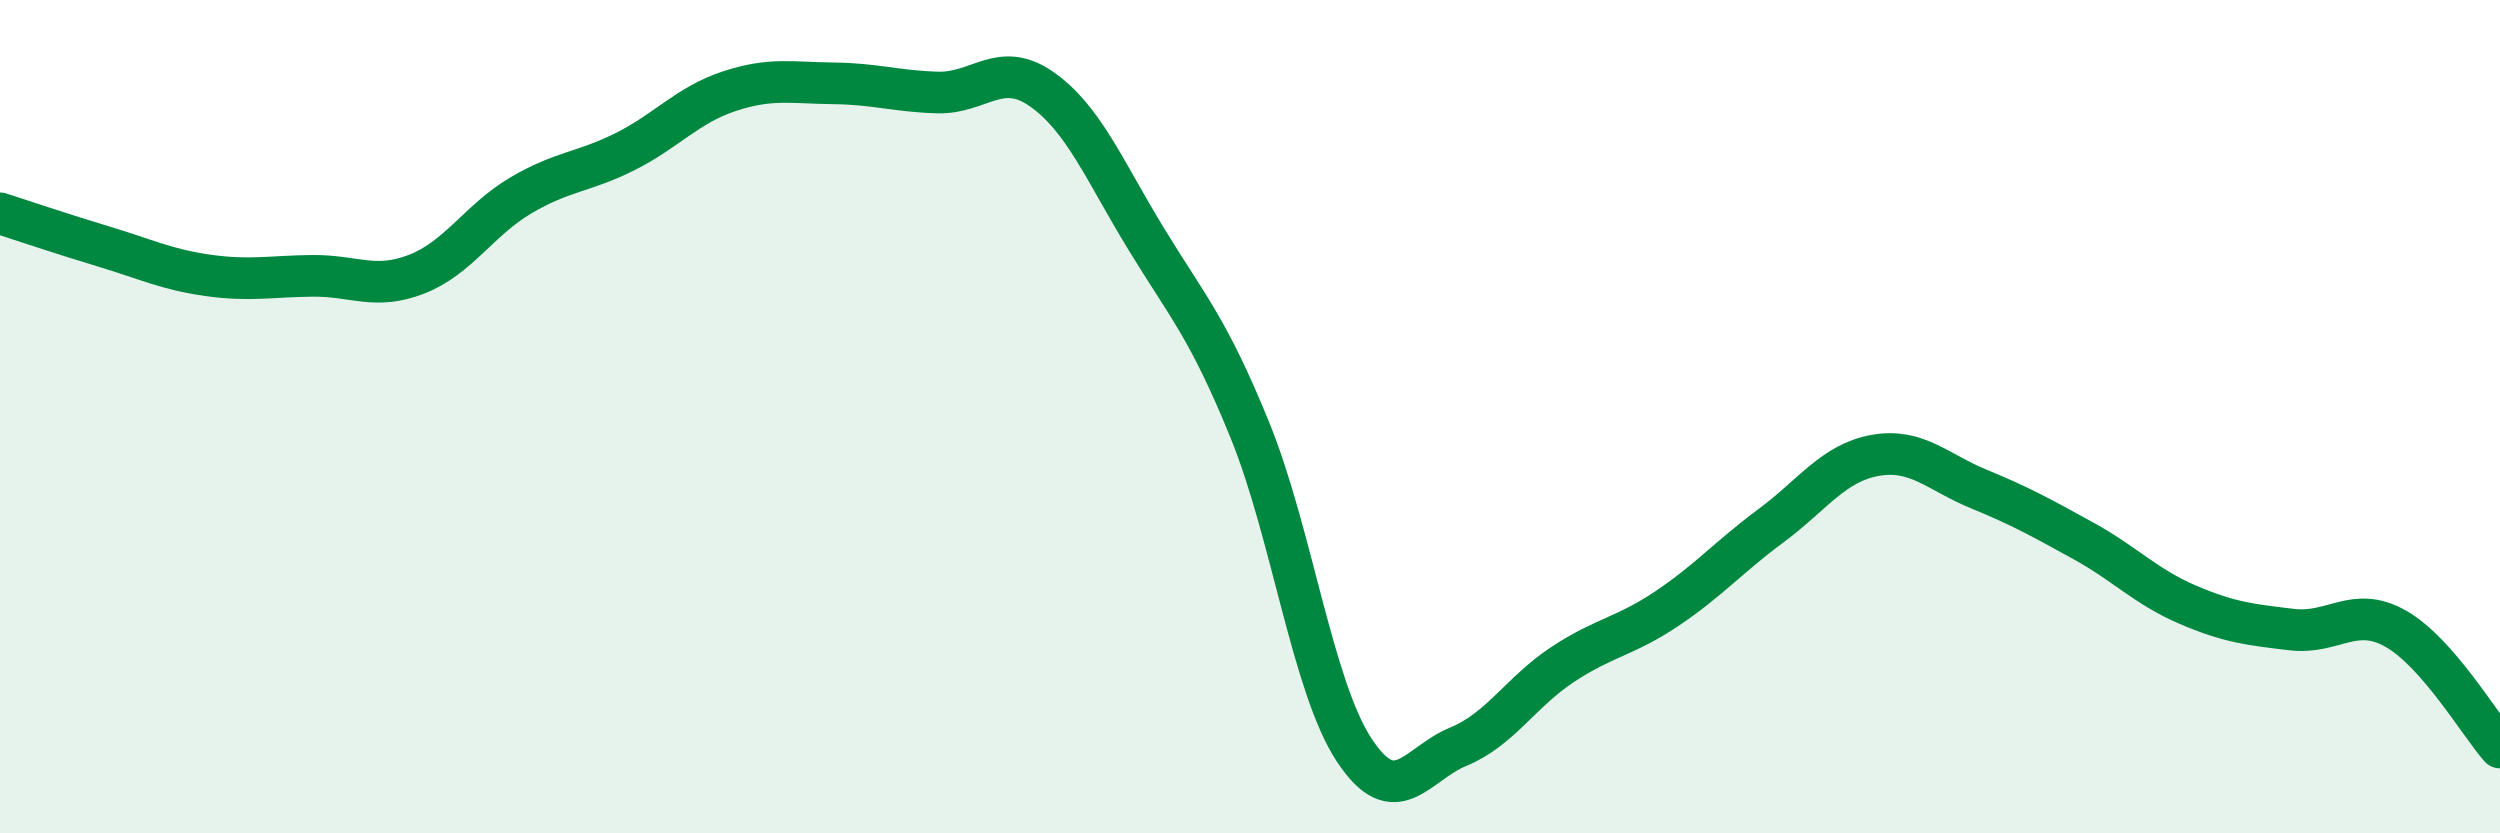
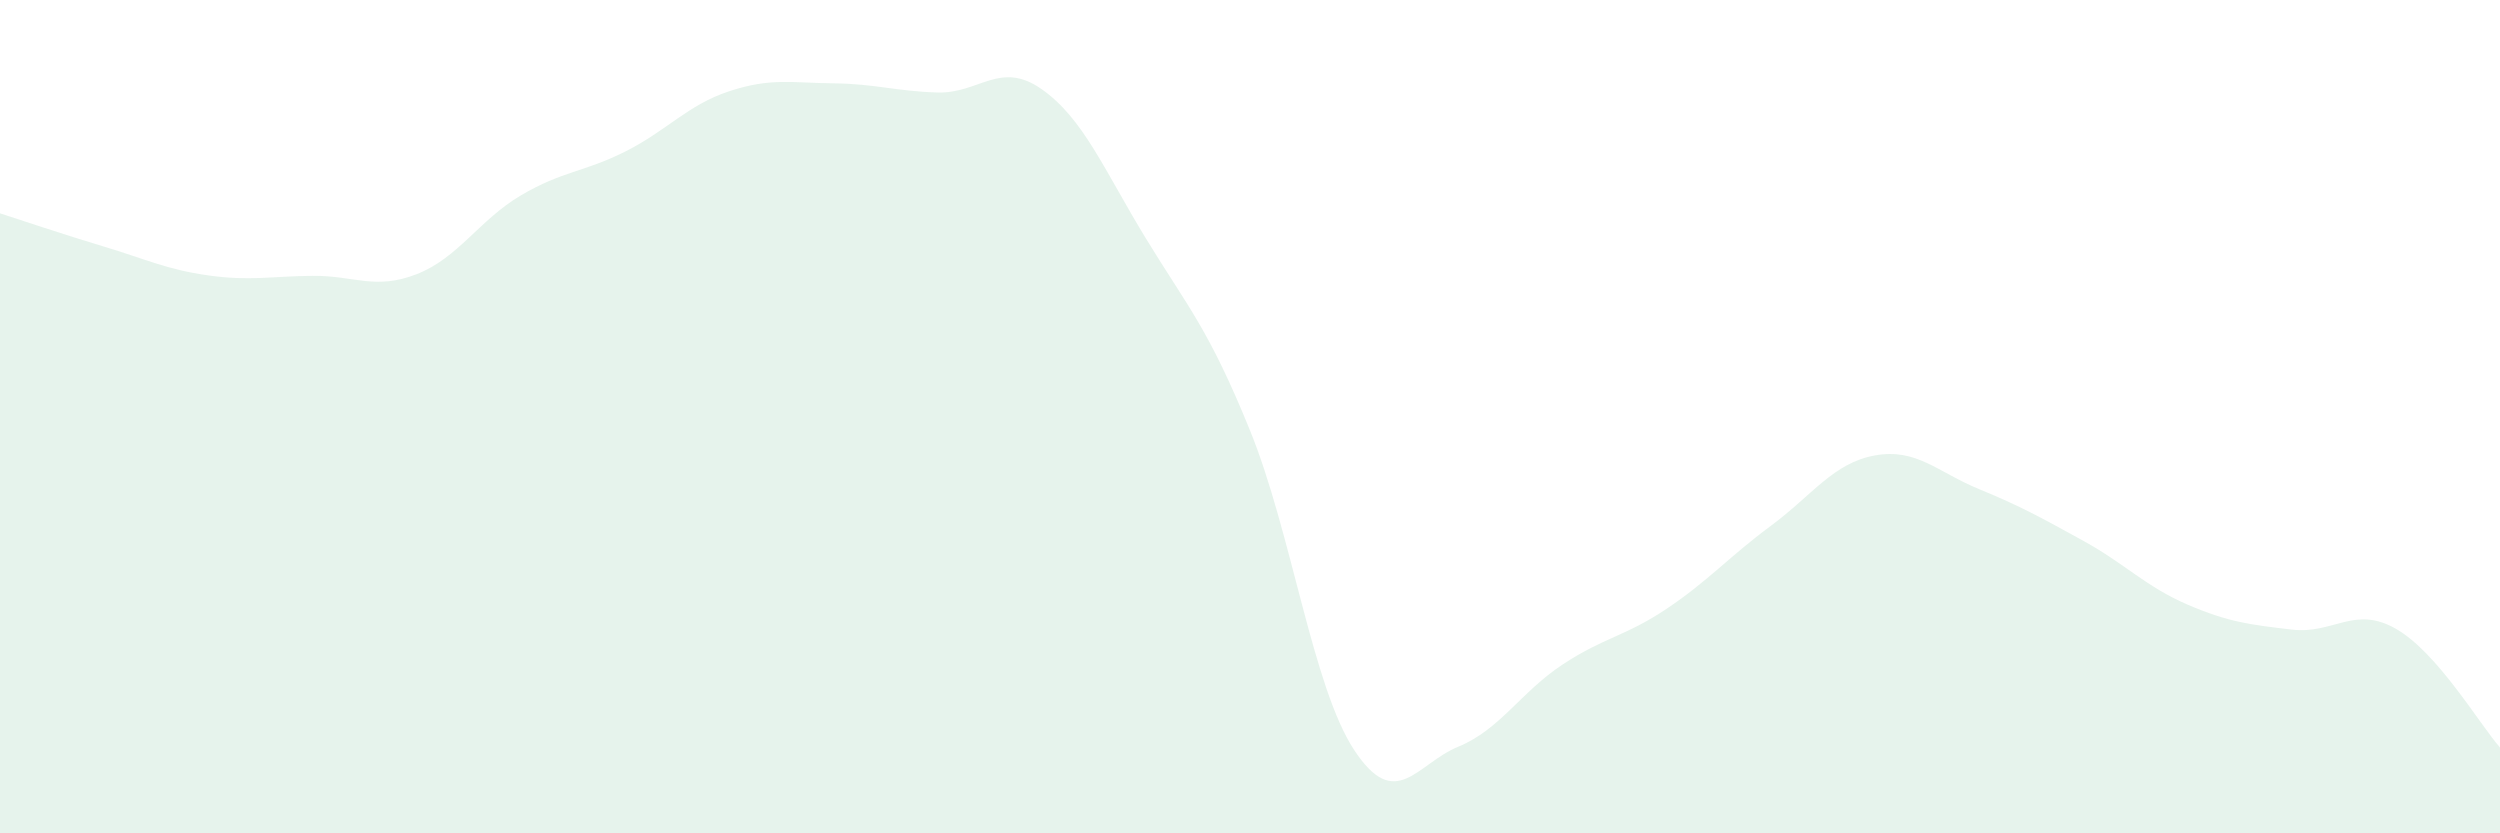
<svg xmlns="http://www.w3.org/2000/svg" width="60" height="20" viewBox="0 0 60 20">
  <path d="M 0,5.12 C 0.5,5.28 1.5,5.62 2.5,5.92 C 3.5,6.22 4,6.47 5,6.61 C 6,6.75 6.5,6.63 7.5,6.62 C 8.5,6.61 9,6.97 10,6.58 C 11,6.19 11.5,5.28 12.5,4.69 C 13.5,4.1 14,4.14 15,3.64 C 16,3.14 16.5,2.52 17.5,2.19 C 18.5,1.86 19,1.99 20,2 C 21,2.01 21.5,2.19 22.5,2.22 C 23.5,2.25 24,1.44 25,2.14 C 26,2.84 26.5,4.08 27.5,5.72 C 28.5,7.36 29,7.87 30,10.33 C 31,12.79 31.5,16.48 32.5,18 C 33.5,19.52 34,18.33 35,17.92 C 36,17.51 36.5,16.61 37.5,15.95 C 38.5,15.29 39,15.28 40,14.61 C 41,13.94 41.5,13.36 42.5,12.62 C 43.5,11.88 44,11.11 45,10.93 C 46,10.75 46.5,11.33 47.5,11.74 C 48.5,12.15 49,12.43 50,12.98 C 51,13.53 51.5,14.08 52.5,14.51 C 53.5,14.94 54,14.99 55,15.11 C 56,15.23 56.5,14.52 57.5,15.09 C 58.5,15.66 59.5,17.37 60,17.94L60 20L0 20Z" fill="#008740" opacity="0.1" stroke-linecap="round" stroke-linejoin="round" />
-   <path d="M 0,5.12 C 0.5,5.28 1.5,5.62 2.5,5.92 C 3.5,6.22 4,6.47 5,6.61 C 6,6.75 6.5,6.63 7.5,6.62 C 8.5,6.61 9,6.97 10,6.58 C 11,6.19 11.5,5.28 12.5,4.69 C 13.5,4.1 14,4.14 15,3.64 C 16,3.14 16.5,2.52 17.5,2.19 C 18.5,1.86 19,1.99 20,2 C 21,2.01 21.5,2.19 22.5,2.22 C 23.5,2.25 24,1.44 25,2.14 C 26,2.84 26.5,4.08 27.5,5.72 C 28.5,7.36 29,7.87 30,10.33 C 31,12.79 31.5,16.48 32.5,18 C 33.5,19.52 34,18.33 35,17.92 C 36,17.51 36.5,16.61 37.5,15.95 C 38.5,15.29 39,15.28 40,14.61 C 41,13.94 41.5,13.36 42.5,12.62 C 43.5,11.88 44,11.11 45,10.93 C 46,10.75 46.5,11.33 47.5,11.74 C 48.5,12.15 49,12.43 50,12.98 C 51,13.53 51.5,14.08 52.5,14.51 C 53.5,14.94 54,14.99 55,15.11 C 56,15.23 56.5,14.52 57.5,15.09 C 58.5,15.66 59.5,17.37 60,17.94" stroke="#008740" stroke-width="1" fill="none" stroke-linecap="round" stroke-linejoin="round" />
</svg>